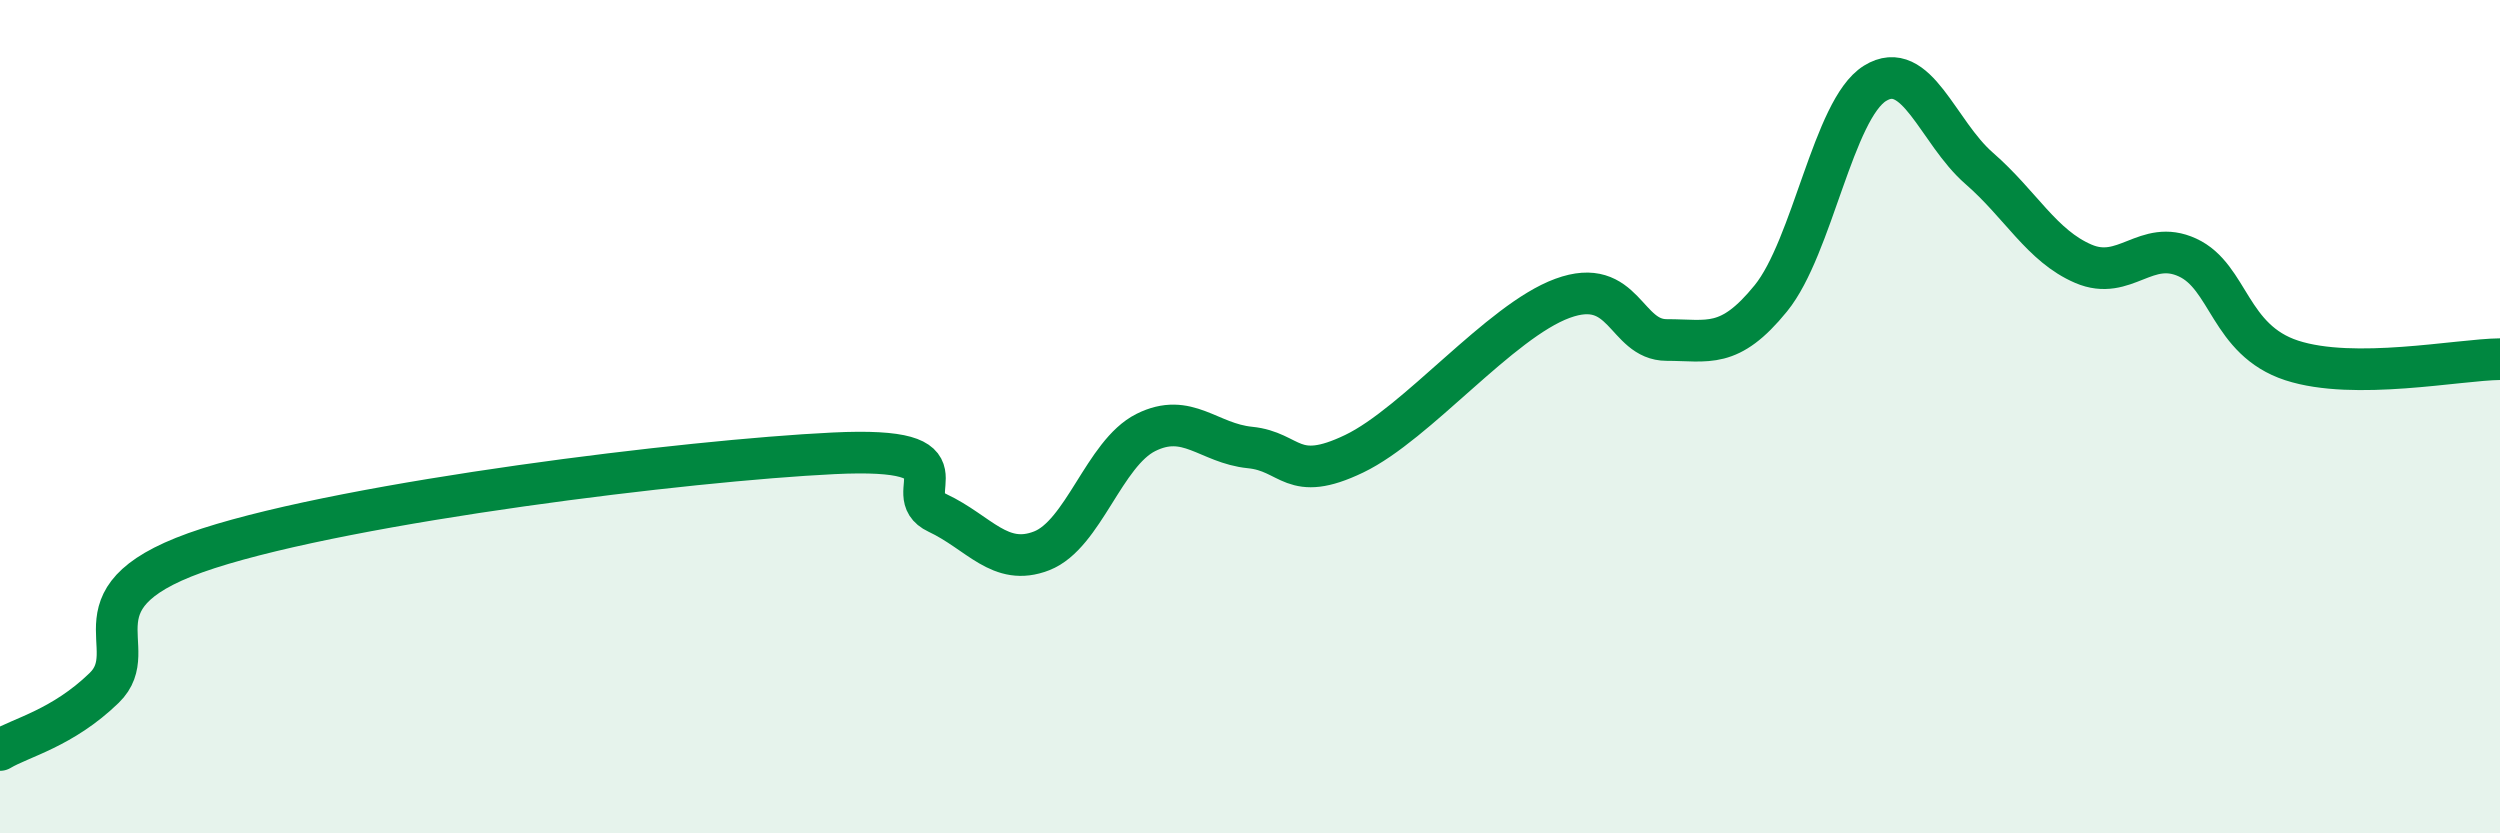
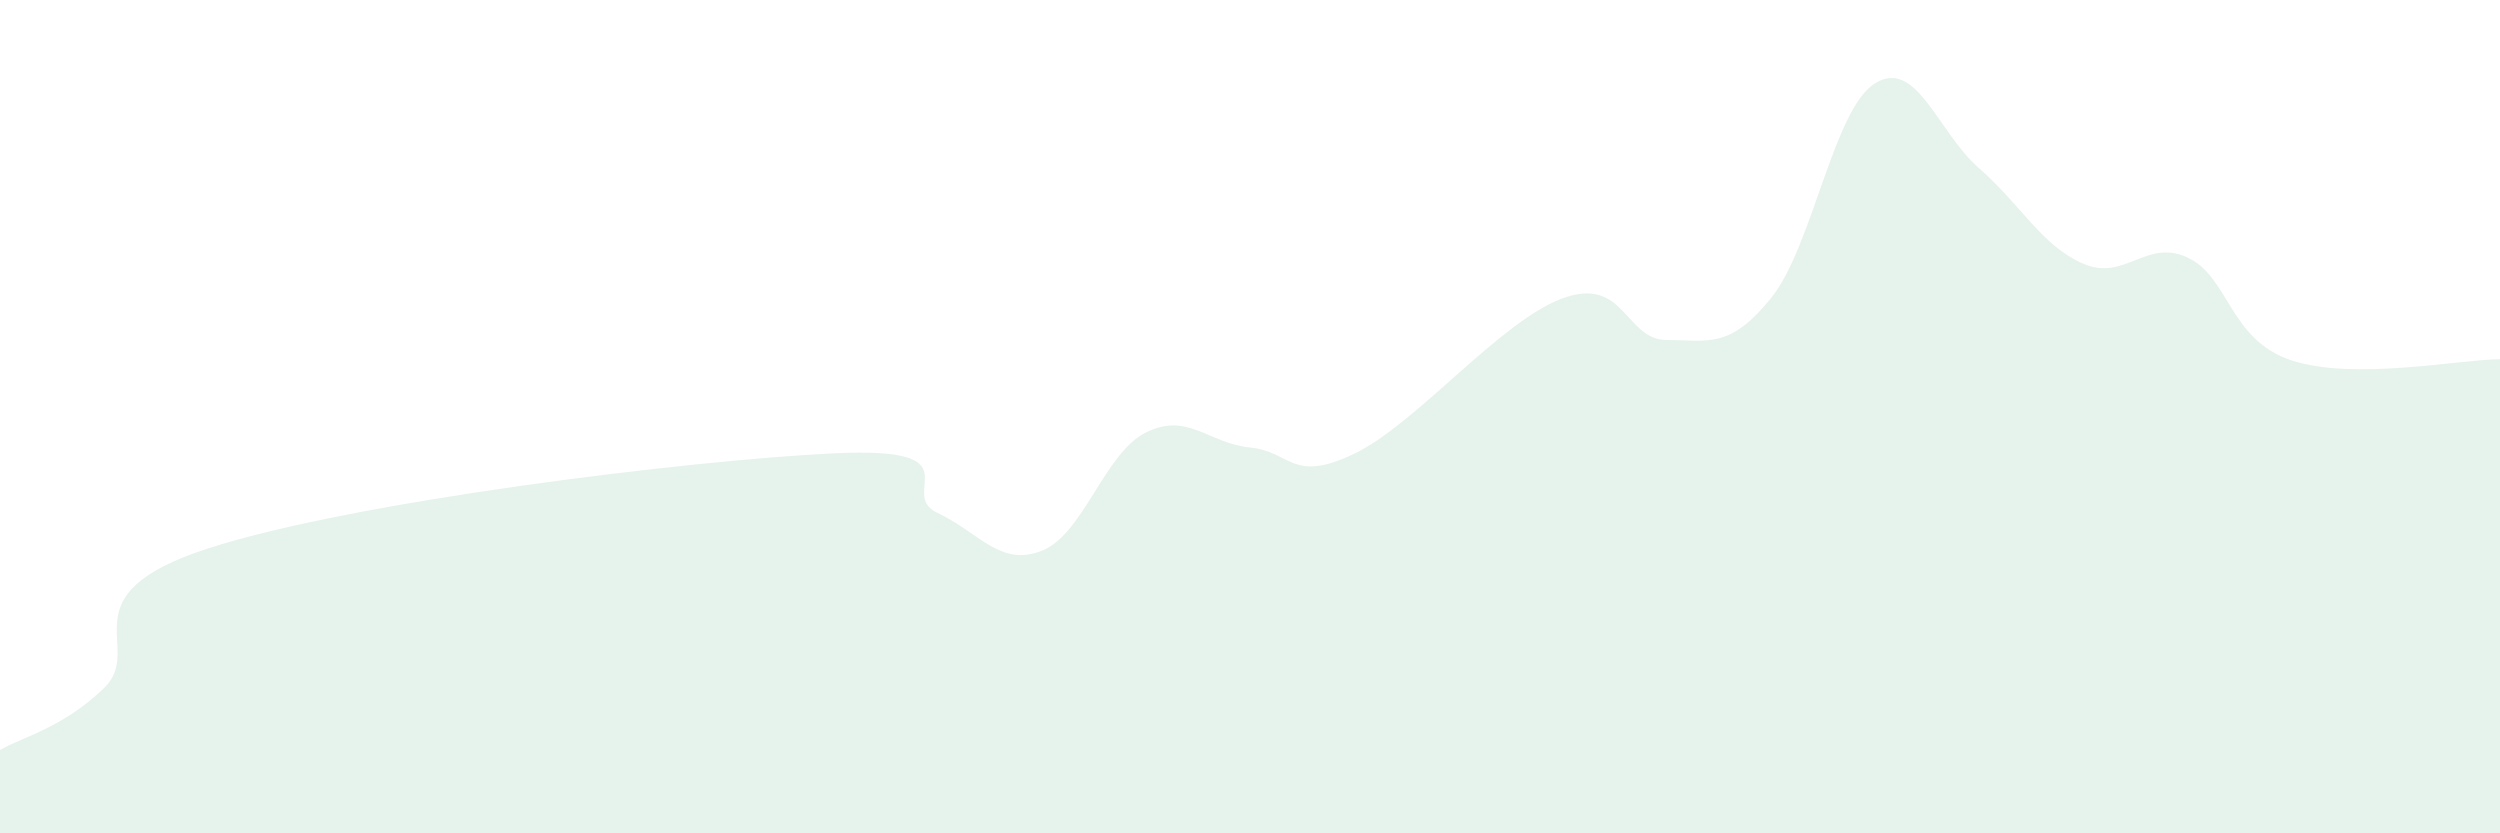
<svg xmlns="http://www.w3.org/2000/svg" width="60" height="20" viewBox="0 0 60 20">
  <path d="M 0,18 C 0.5,17.7 1.5,17.48 2.5,16.51 C 3.5,15.54 1.5,14.29 5,13.16 C 8.5,12.03 16.5,11.05 20,10.88 C 23.5,10.71 21.5,11.84 22.5,12.31 C 23.5,12.78 24,13.61 25,13.22 C 26,12.83 26.5,10.88 27.5,10.38 C 28.5,9.88 29,10.64 30,10.74 C 31,10.84 31,11.61 32.5,10.89 C 34,10.17 36,7.71 37.5,7.16 C 39,6.61 39,8.16 40,8.16 C 41,8.16 41.5,8.39 42.5,7.16 C 43.5,5.93 44,2.62 45,2 C 46,1.38 46.5,3.17 47.5,4.04 C 48.5,4.91 49,5.9 50,6.33 C 51,6.76 51.5,5.72 52.5,6.18 C 53.5,6.64 53.5,8.16 55,8.65 C 56.5,9.14 59,8.63 60,8.62L60 20L0 20Z" fill="#008740" opacity="0.1" stroke-linecap="round" stroke-linejoin="round" />
-   <path d="M 0,18 C 0.5,17.7 1.5,17.48 2.5,16.51 C 3.5,15.54 1.5,14.29 5,13.16 C 8.5,12.03 16.5,11.05 20,10.88 C 23.5,10.71 21.5,11.84 22.5,12.31 C 23.5,12.78 24,13.61 25,13.22 C 26,12.83 26.5,10.88 27.5,10.38 C 28.5,9.88 29,10.64 30,10.74 C 31,10.84 31,11.61 32.5,10.89 C 34,10.17 36,7.71 37.5,7.16 C 39,6.61 39,8.16 40,8.16 C 41,8.16 41.5,8.39 42.5,7.16 C 43.5,5.93 44,2.62 45,2 C 46,1.38 46.5,3.17 47.5,4.04 C 48.5,4.91 49,5.9 50,6.33 C 51,6.76 51.5,5.72 52.5,6.18 C 53.5,6.64 53.5,8.16 55,8.65 C 56.5,9.14 59,8.63 60,8.62" stroke="#008740" stroke-width="1" fill="none" stroke-linecap="round" stroke-linejoin="round" />
</svg>